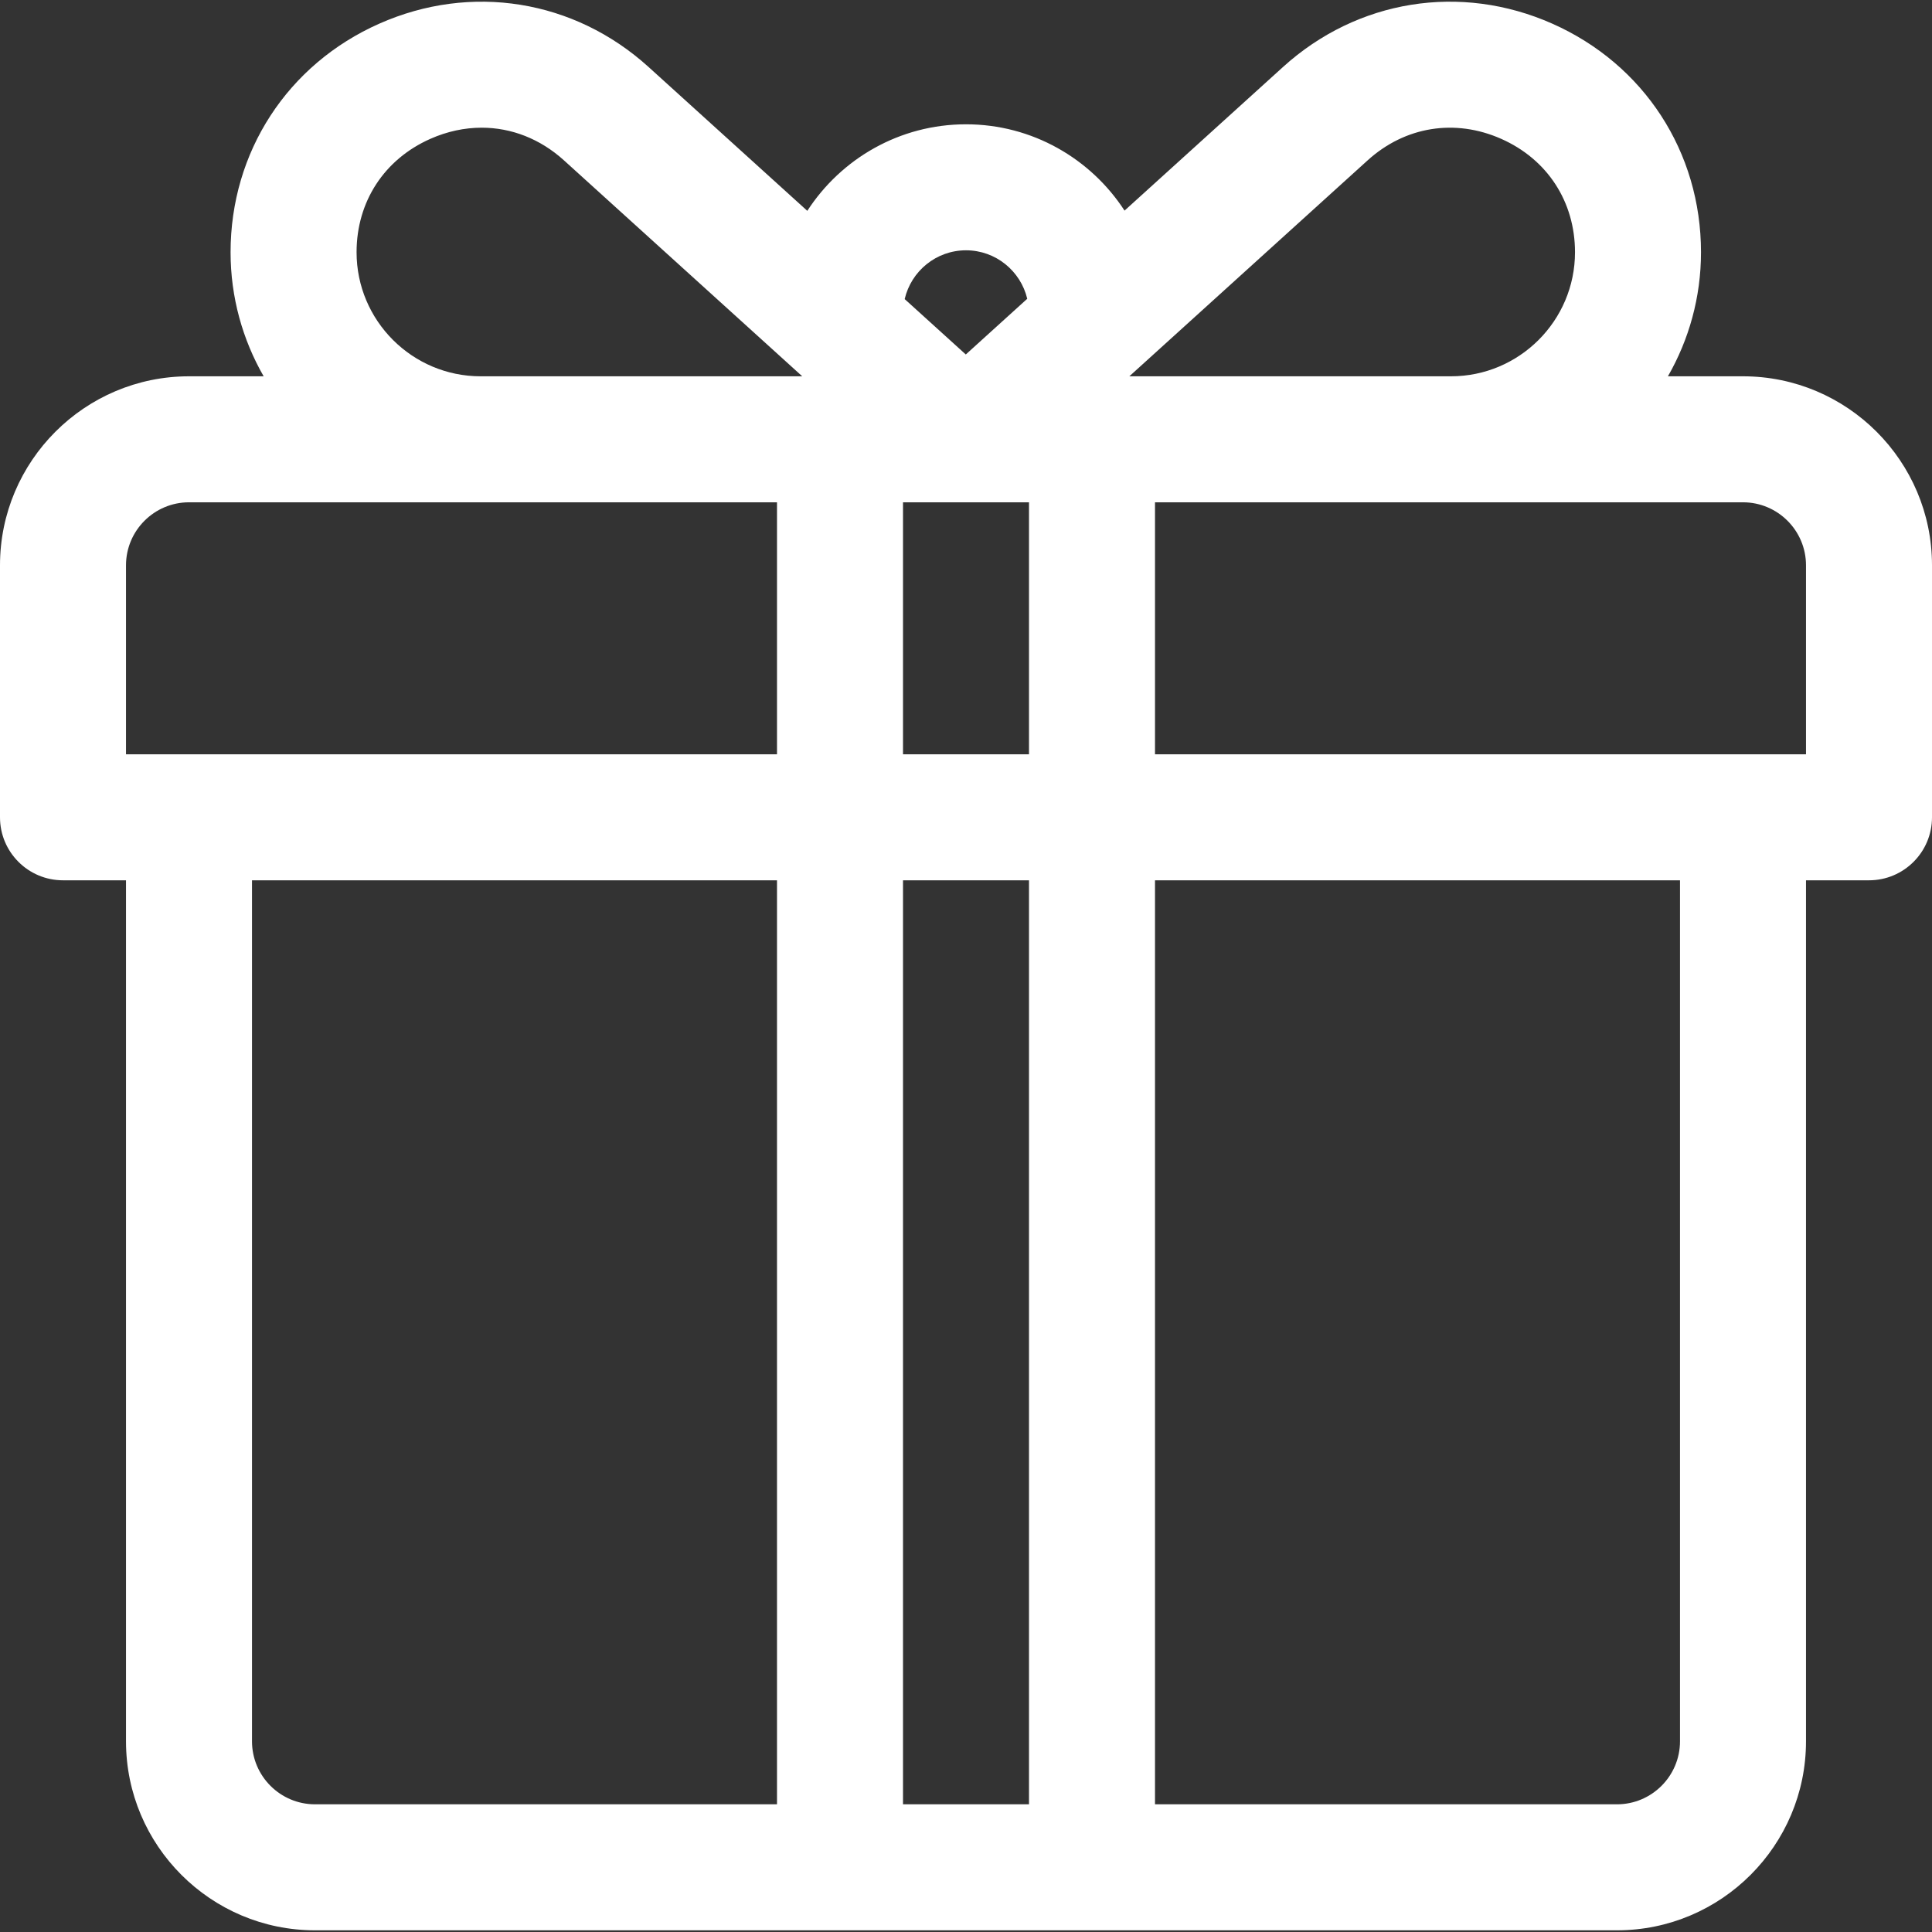
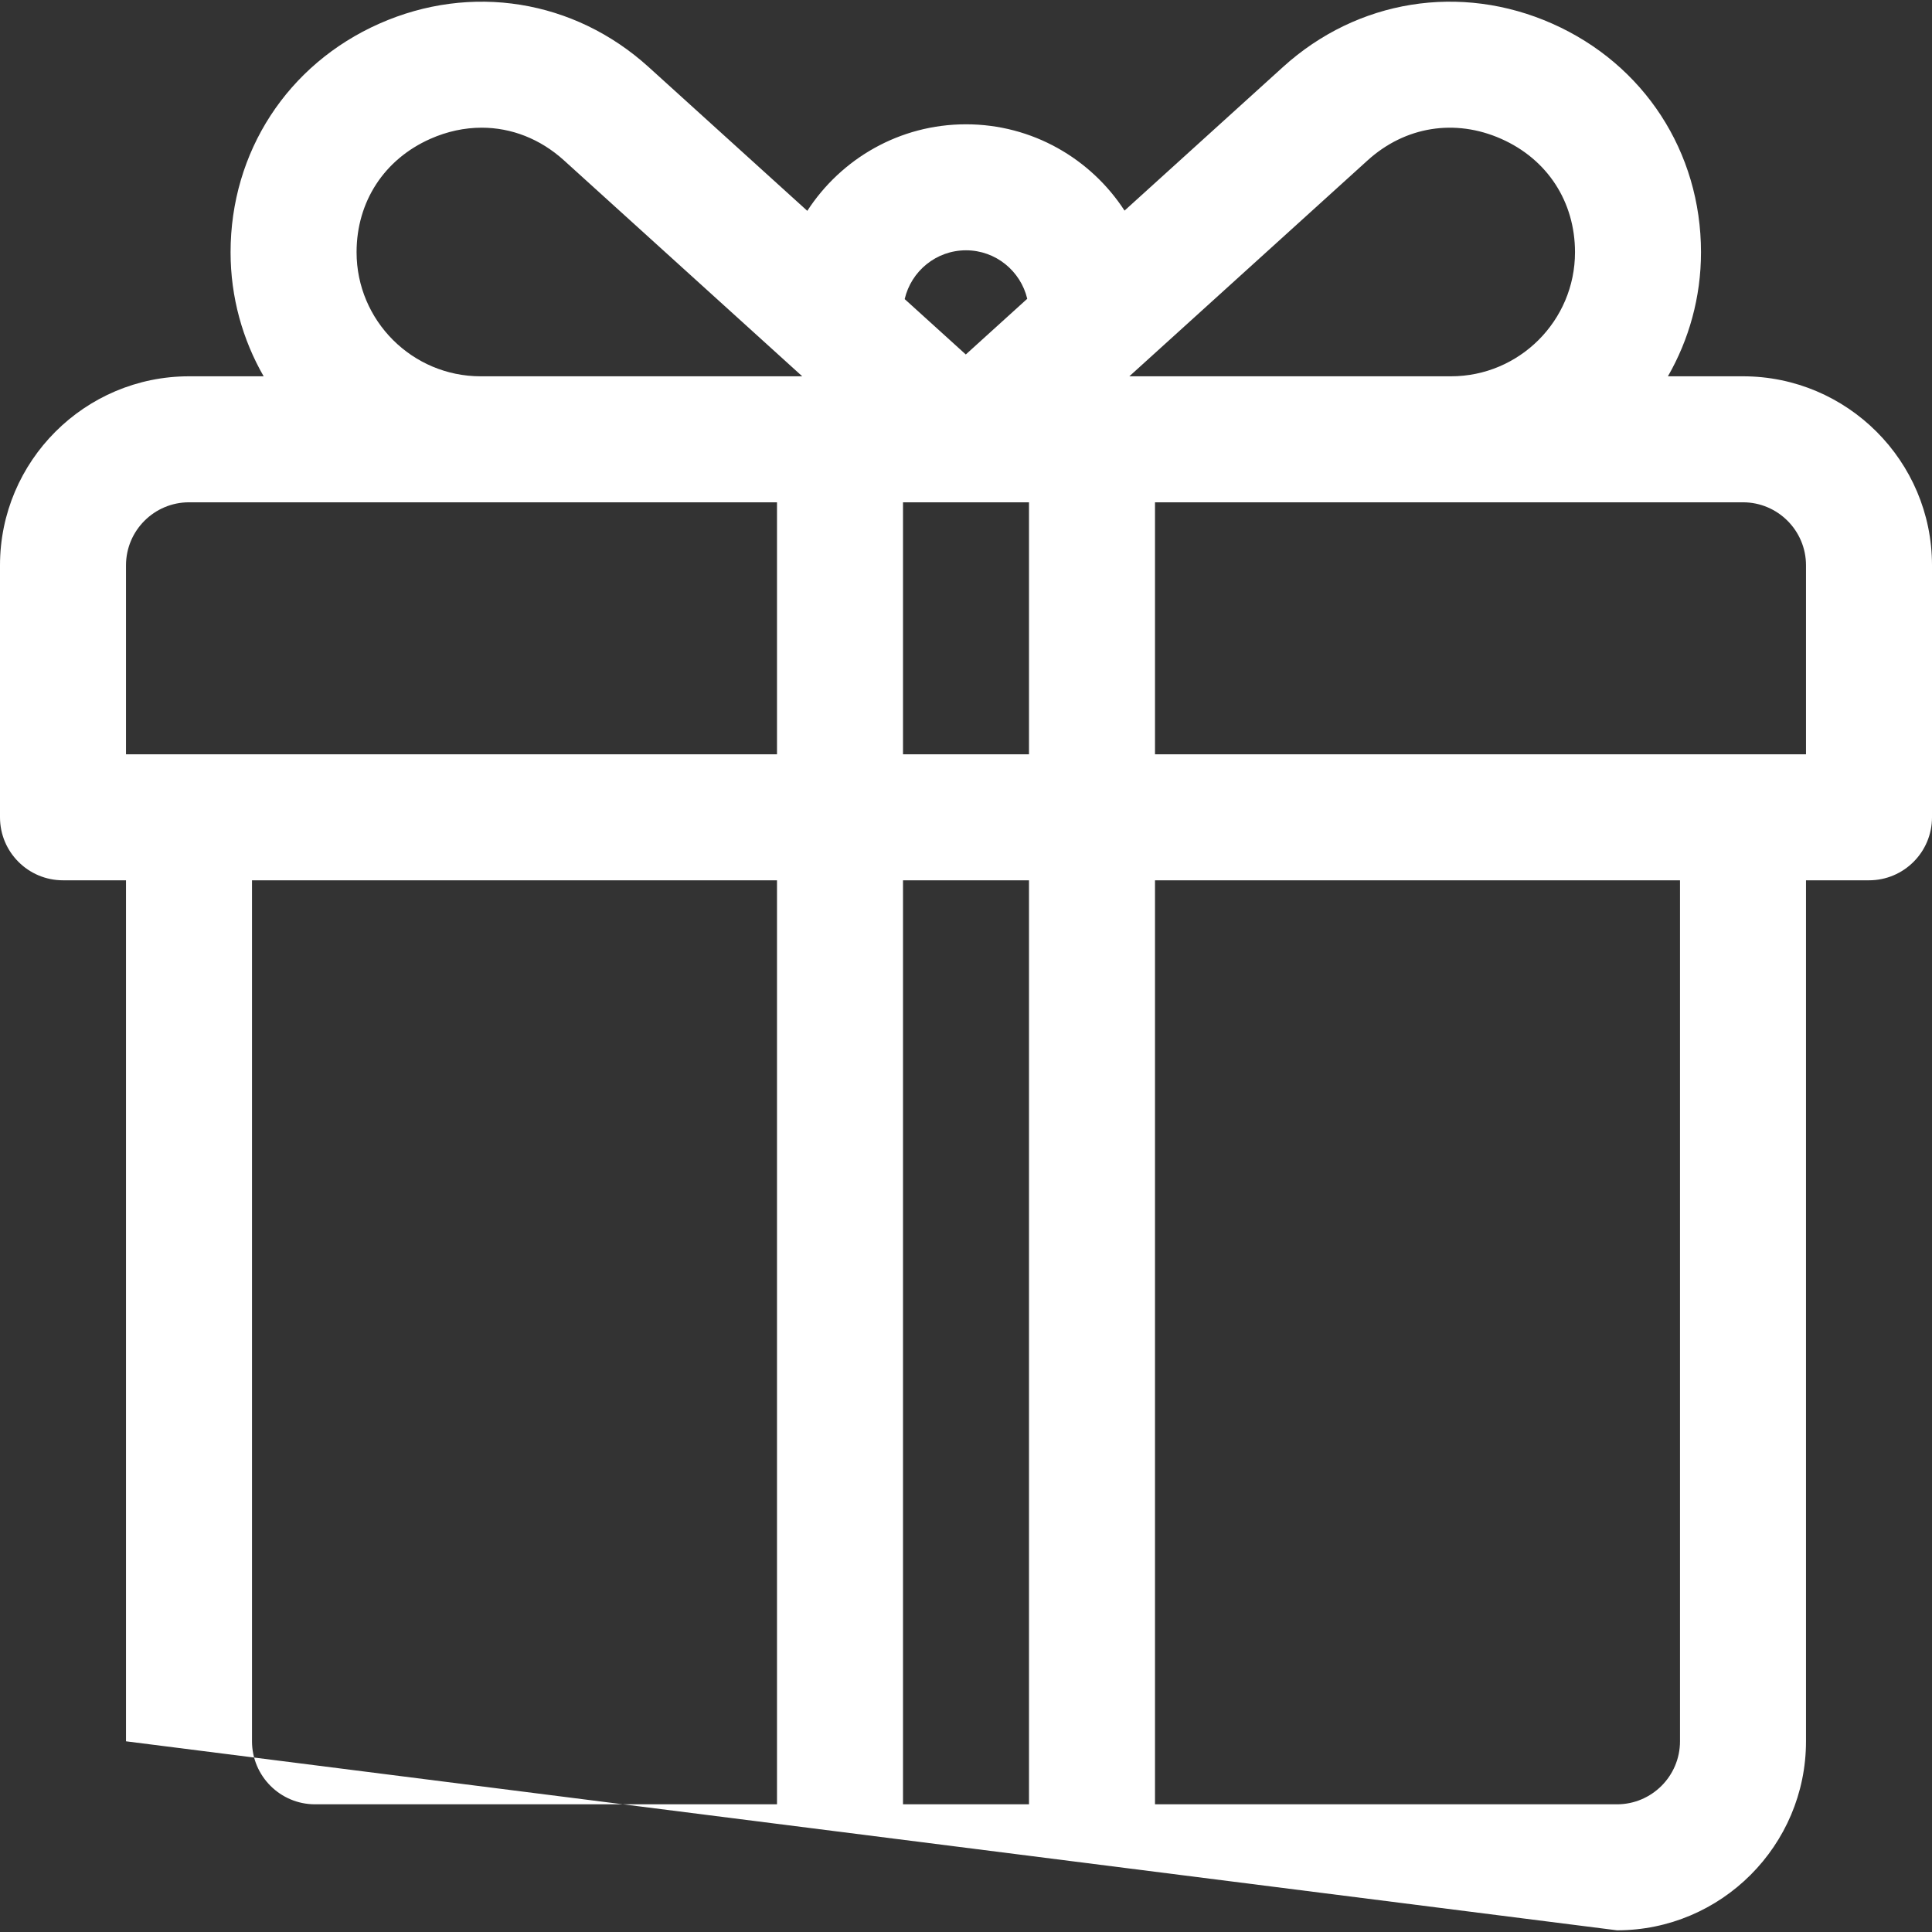
<svg xmlns="http://www.w3.org/2000/svg" width="100%" height="100%" viewBox="0 0 512 512" version="1.1" xml:space="preserve" style="fill-rule:evenodd;clip-rule:evenodd;stroke-linejoin:round;stroke-miterlimit:2;">
  <rect x="0" y="0" width="512" height="512" fill="#333333" stroke="none" />
  <g>
    <g>
-       <path d="M461.913,99.724L442.016,99.724C447.581,90.028 450.782,78.809 450.782,66.849C450.782,40.257 435.68,17.045 411.371,6.268C387.06,-4.51 359.719,-0.11 340.017,17.747L298.014,55.812C289.075,42.062 273.587,32.941 255.999,32.941C238.384,32.941 222.875,42.089 213.943,55.876L171.869,17.746C152.166,-0.109 124.823,-4.508 100.516,6.27C76.206,17.045 61.105,40.259 61.105,66.85C61.105,78.81 64.306,90.028 69.871,99.725L50.087,99.725C22.469,99.724 0,122.193 0,149.811L0,216.594C0,225.814 7.475,233.29 16.696,233.29L33.392,233.29L33.392,461.464C33.392,489.082 55.861,511.551 83.479,511.551L428.522,511.551C456.14,511.551 478.609,489.082 478.609,461.464L478.609,233.29L495.305,233.29C504.525,233.29 512.001,225.815 512.001,216.594L512.001,149.811C512,122.193 489.531,99.724 461.913,99.724ZM205.913,478.159L83.478,478.159C74.272,478.159 66.782,470.669 66.782,461.463L66.782,233.29L205.912,233.29L205.912,478.159L205.913,478.159ZM205.913,199.898L33.391,199.898L33.391,149.811C33.391,140.605 40.881,133.115 50.087,133.115L205.913,133.115L205.913,199.898ZM127.371,99.723L127.371,99.724C109.244,99.724 94.496,84.976 94.496,66.849C94.496,53.457 101.805,42.222 114.048,36.795C118.52,34.813 123.123,33.839 127.649,33.839C135.515,33.839 143.148,36.783 149.447,42.49L212.602,99.724L127.371,99.724L127.371,99.723ZM256,66.333C263.879,66.333 270.485,71.826 272.23,79.18L255.944,93.939L239.75,79.262C241.463,71.867 248.091,66.333 256,66.333ZM272.696,478.159L239.305,478.159L239.305,233.29L272.696,233.29L272.696,478.159ZM272.696,199.898L239.305,199.898L239.305,133.115L272.696,133.115L272.696,199.898ZM362.44,42.491C372.364,33.499 385.596,31.371 397.839,36.797C410.081,42.223 417.391,53.459 417.391,66.85C417.391,84.977 402.643,99.725 384.516,99.725L299.285,99.725L362.44,42.491ZM445.217,461.464C445.217,470.67 437.727,478.16 428.521,478.16L306.087,478.16L306.087,233.29L445.217,233.29L445.217,461.464ZM478.609,199.898L306.087,199.898L306.087,133.115L461.913,133.115C471.119,133.115 478.609,140.605 478.609,149.811L478.609,199.898Z" style="fill:white;fill-rule:nonzero;" />
+       <path d="M461.913,99.724L442.016,99.724C447.581,90.028 450.782,78.809 450.782,66.849C450.782,40.257 435.68,17.045 411.371,6.268C387.06,-4.51 359.719,-0.11 340.017,17.747L298.014,55.812C289.075,42.062 273.587,32.941 255.999,32.941C238.384,32.941 222.875,42.089 213.943,55.876L171.869,17.746C152.166,-0.109 124.823,-4.508 100.516,6.27C76.206,17.045 61.105,40.259 61.105,66.85C61.105,78.81 64.306,90.028 69.871,99.725L50.087,99.725C22.469,99.724 0,122.193 0,149.811L0,216.594C0,225.814 7.475,233.29 16.696,233.29L33.392,233.29L33.392,461.464L428.522,511.551C456.14,511.551 478.609,489.082 478.609,461.464L478.609,233.29L495.305,233.29C504.525,233.29 512.001,225.815 512.001,216.594L512.001,149.811C512,122.193 489.531,99.724 461.913,99.724ZM205.913,478.159L83.478,478.159C74.272,478.159 66.782,470.669 66.782,461.463L66.782,233.29L205.912,233.29L205.912,478.159L205.913,478.159ZM205.913,199.898L33.391,199.898L33.391,149.811C33.391,140.605 40.881,133.115 50.087,133.115L205.913,133.115L205.913,199.898ZM127.371,99.723L127.371,99.724C109.244,99.724 94.496,84.976 94.496,66.849C94.496,53.457 101.805,42.222 114.048,36.795C118.52,34.813 123.123,33.839 127.649,33.839C135.515,33.839 143.148,36.783 149.447,42.49L212.602,99.724L127.371,99.724L127.371,99.723ZM256,66.333C263.879,66.333 270.485,71.826 272.23,79.18L255.944,93.939L239.75,79.262C241.463,71.867 248.091,66.333 256,66.333ZM272.696,478.159L239.305,478.159L239.305,233.29L272.696,233.29L272.696,478.159ZM272.696,199.898L239.305,199.898L239.305,133.115L272.696,133.115L272.696,199.898ZM362.44,42.491C372.364,33.499 385.596,31.371 397.839,36.797C410.081,42.223 417.391,53.459 417.391,66.85C417.391,84.977 402.643,99.725 384.516,99.725L299.285,99.725L362.44,42.491ZM445.217,461.464C445.217,470.67 437.727,478.16 428.521,478.16L306.087,478.16L306.087,233.29L445.217,233.29L445.217,461.464ZM478.609,199.898L306.087,199.898L306.087,133.115L461.913,133.115C471.119,133.115 478.609,140.605 478.609,149.811L478.609,199.898Z" style="fill:white;fill-rule:nonzero;" />
    </g>
  </g>
</svg>